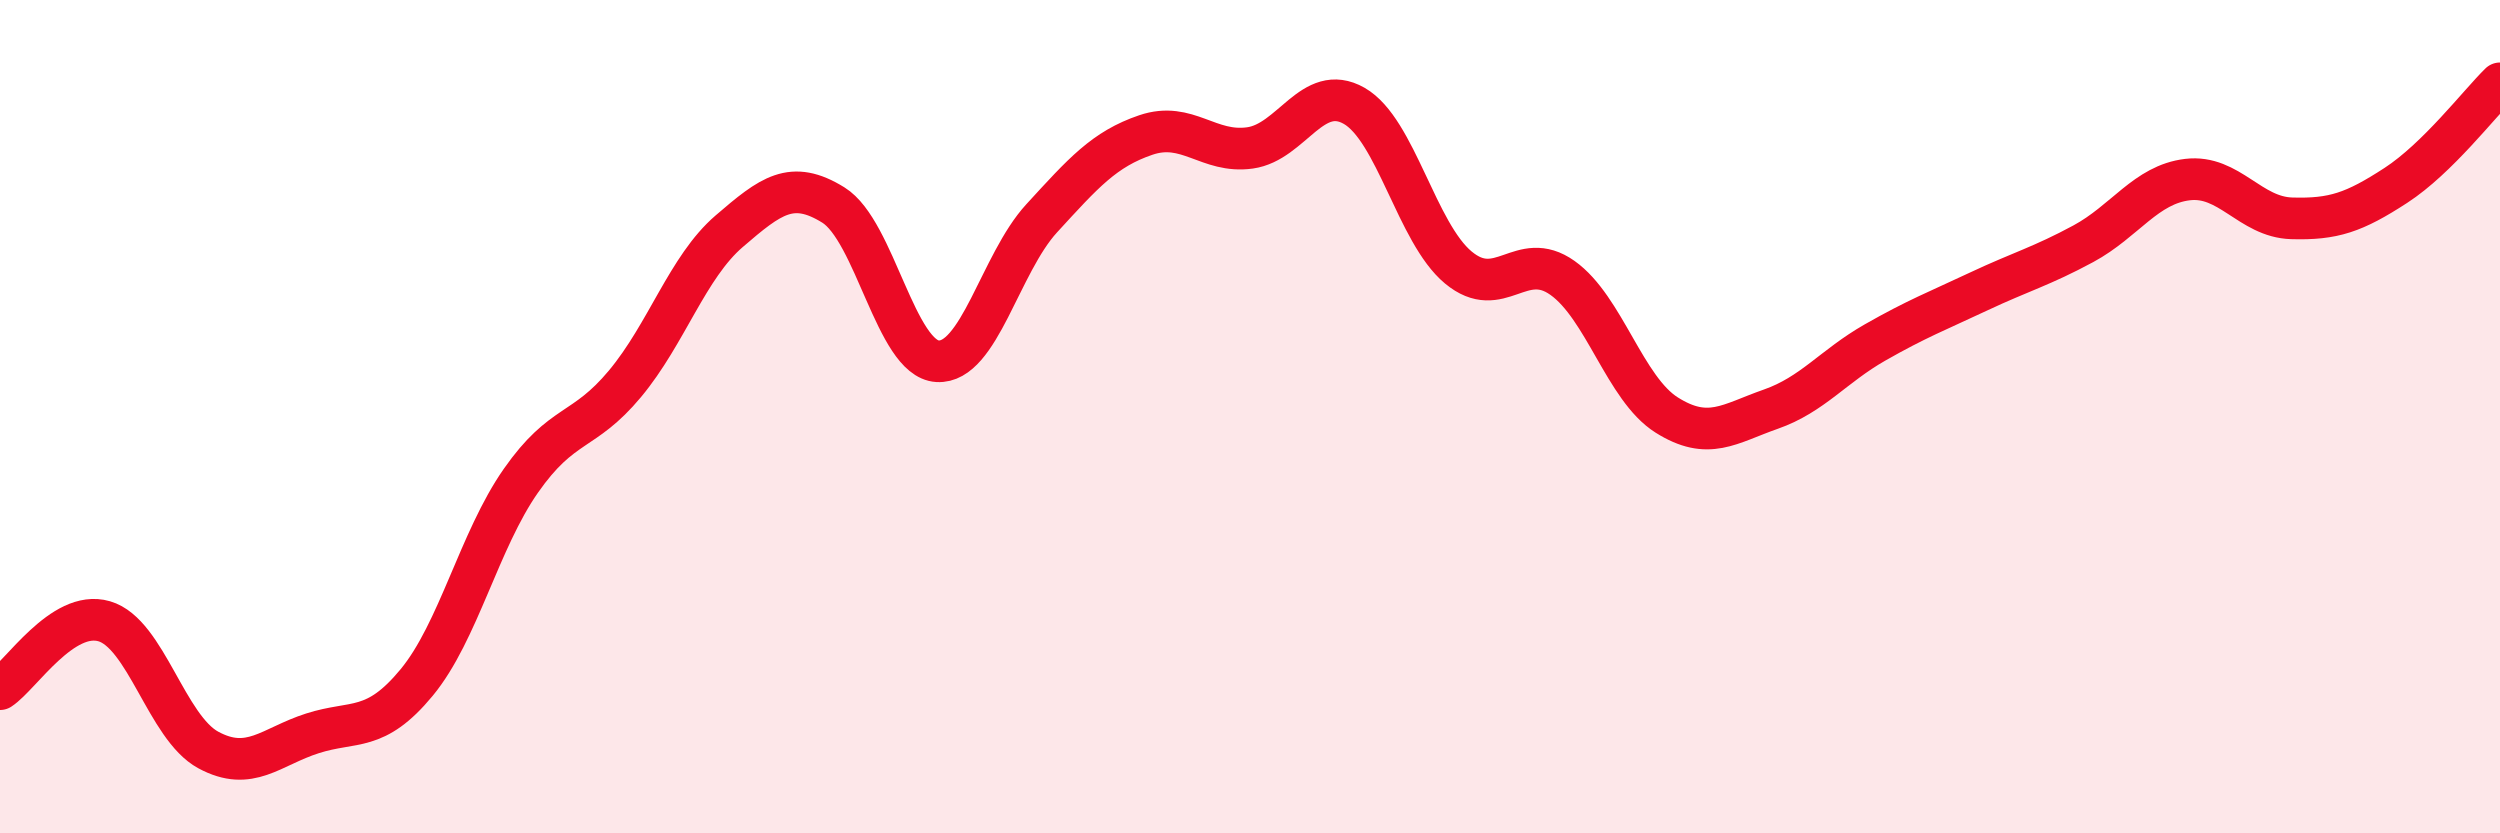
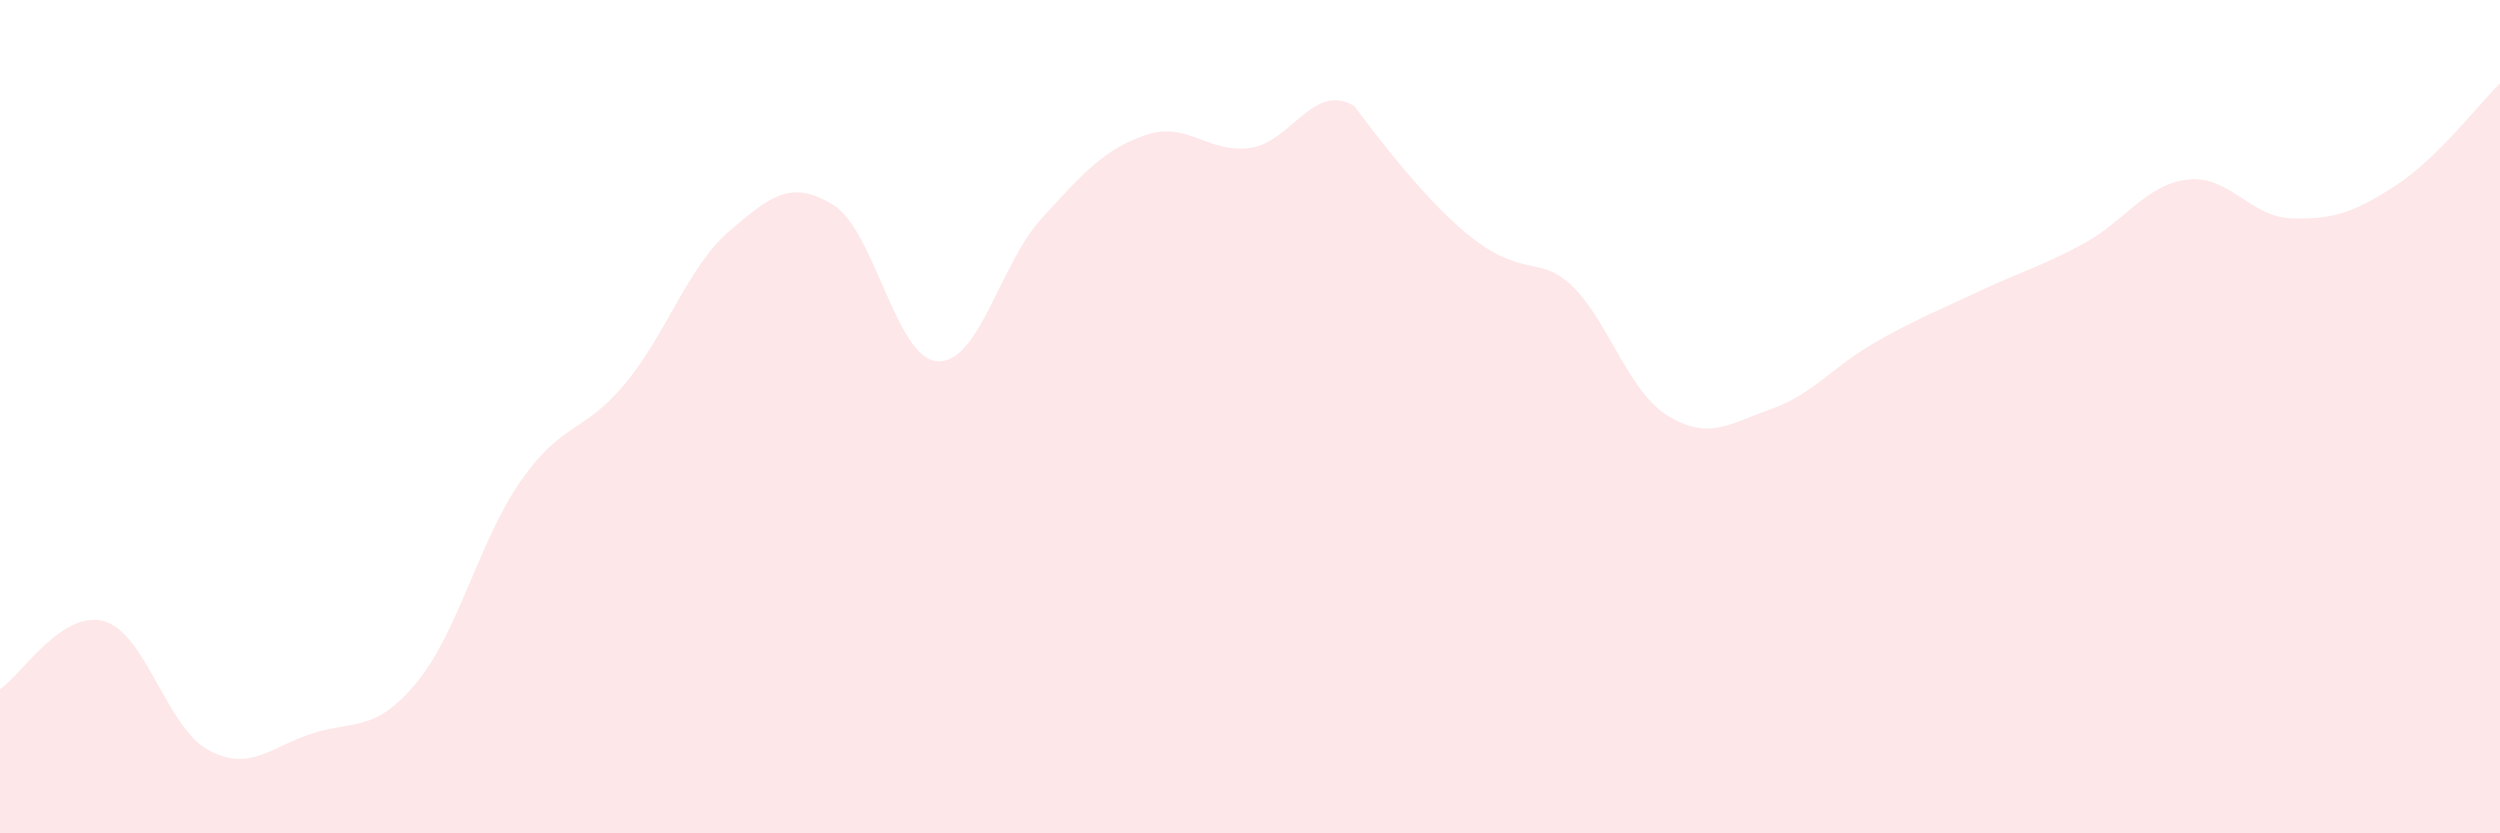
<svg xmlns="http://www.w3.org/2000/svg" width="60" height="20" viewBox="0 0 60 20">
-   <path d="M 0,16.54 C 0.5,16.21 1.5,14.62 2.5,14.91 C 3.5,15.2 4,17.46 5,18 C 6,18.54 6.5,17.92 7.5,17.6 C 8.5,17.28 9,17.59 10,16.38 C 11,15.17 11.5,12.97 12.5,11.54 C 13.5,10.11 14,10.41 15,9.21 C 16,8.01 16.5,6.41 17.5,5.55 C 18.5,4.69 19,4.3 20,4.92 C 21,5.54 21.5,8.61 22.5,8.67 C 23.5,8.73 24,6.33 25,5.24 C 26,4.15 26.5,3.58 27.5,3.24 C 28.5,2.9 29,3.69 30,3.55 C 31,3.41 31.5,1.97 32.5,2.54 C 33.5,3.11 34,5.59 35,6.42 C 36,7.25 36.5,5.96 37.5,6.67 C 38.5,7.38 39,9.33 40,9.96 C 41,10.59 41.5,10.17 42.5,9.82 C 43.5,9.47 44,8.79 45,8.22 C 46,7.65 46.5,7.46 47.5,6.99 C 48.5,6.52 49,6.39 50,5.85 C 51,5.31 51.5,4.43 52.5,4.31 C 53.5,4.19 54,5.21 55,5.24 C 56,5.27 56.5,5.1 57.5,4.45 C 58.5,3.8 59.5,2.49 60,2L60 20L0 20Z" fill="#EB0A25" opacity="0.1" stroke-linecap="round" stroke-linejoin="round" />
-   <path d="M 0,16.54 C 0.5,16.21 1.5,14.62 2.5,14.91 C 3.5,15.2 4,17.46 5,18 C 6,18.54 6.5,17.92 7.5,17.6 C 8.5,17.28 9,17.59 10,16.38 C 11,15.17 11.5,12.97 12.5,11.54 C 13.5,10.11 14,10.41 15,9.21 C 16,8.01 16.5,6.41 17.5,5.55 C 18.5,4.69 19,4.3 20,4.92 C 21,5.54 21.5,8.61 22.5,8.67 C 23.5,8.73 24,6.33 25,5.24 C 26,4.15 26.5,3.58 27.5,3.24 C 28.5,2.9 29,3.69 30,3.55 C 31,3.41 31.5,1.97 32.5,2.54 C 33.5,3.11 34,5.59 35,6.42 C 36,7.25 36.5,5.96 37.5,6.67 C 38.5,7.38 39,9.33 40,9.96 C 41,10.59 41.5,10.17 42.5,9.82 C 43.5,9.47 44,8.79 45,8.22 C 46,7.65 46.5,7.46 47.5,6.99 C 48.5,6.52 49,6.39 50,5.85 C 51,5.31 51.5,4.43 52.5,4.31 C 53.5,4.19 54,5.21 55,5.24 C 56,5.27 56.5,5.1 57.5,4.45 C 58.5,3.8 59.5,2.49 60,2" stroke="#EB0A25" stroke-width="1" fill="none" stroke-linecap="round" stroke-linejoin="round" />
+   <path d="M 0,16.54 C 0.5,16.21 1.5,14.62 2.5,14.91 C 3.5,15.2 4,17.46 5,18 C 6,18.54 6.5,17.92 7.5,17.6 C 8.5,17.28 9,17.59 10,16.38 C 11,15.17 11.5,12.97 12.5,11.54 C 13.5,10.11 14,10.41 15,9.21 C 16,8.01 16.5,6.41 17.5,5.55 C 18.5,4.69 19,4.3 20,4.92 C 21,5.54 21.5,8.61 22.5,8.67 C 23.5,8.73 24,6.33 25,5.24 C 26,4.15 26.5,3.58 27.5,3.24 C 28.5,2.9 29,3.69 30,3.55 C 31,3.41 31.5,1.97 32.5,2.54 C 36,7.25 36.5,5.96 37.5,6.67 C 38.5,7.38 39,9.33 40,9.96 C 41,10.59 41.5,10.17 42.5,9.82 C 43.5,9.47 44,8.79 45,8.22 C 46,7.65 46.5,7.46 47.5,6.99 C 48.5,6.52 49,6.39 50,5.85 C 51,5.31 51.5,4.43 52.5,4.31 C 53.5,4.19 54,5.21 55,5.24 C 56,5.27 56.5,5.1 57.5,4.45 C 58.5,3.8 59.5,2.49 60,2L60 20L0 20Z" fill="#EB0A25" opacity="0.1" stroke-linecap="round" stroke-linejoin="round" />
</svg>